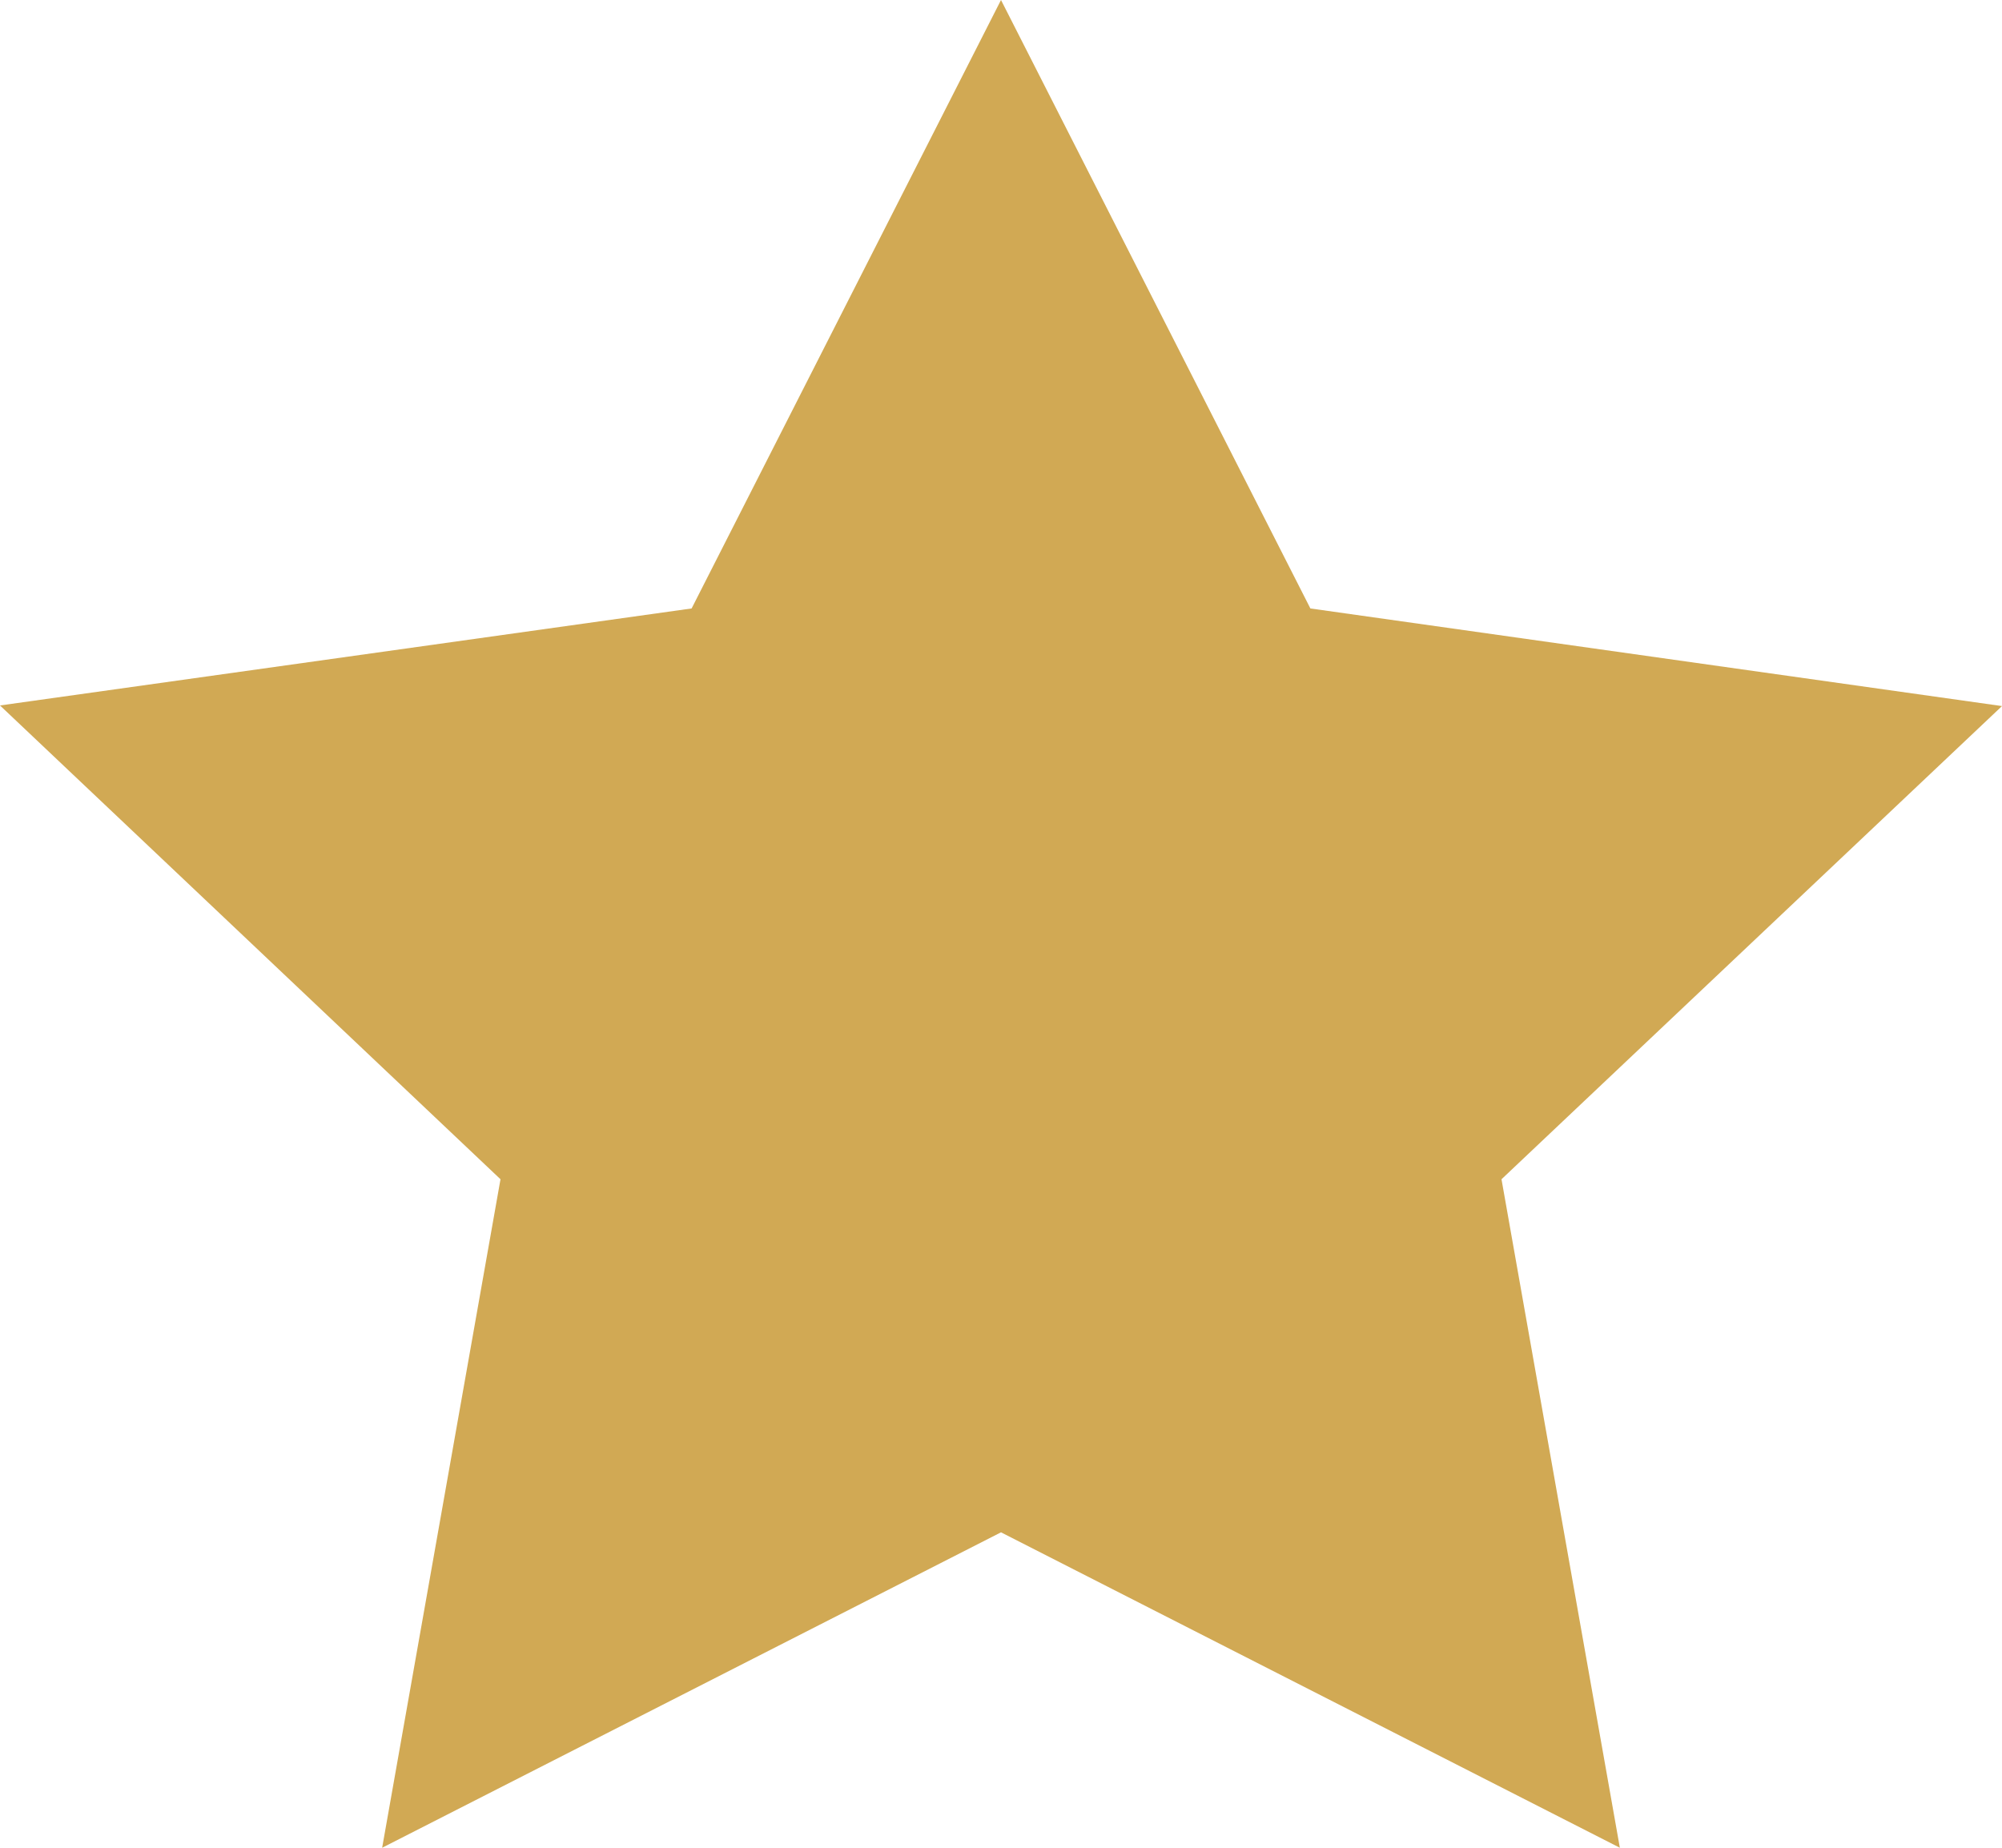
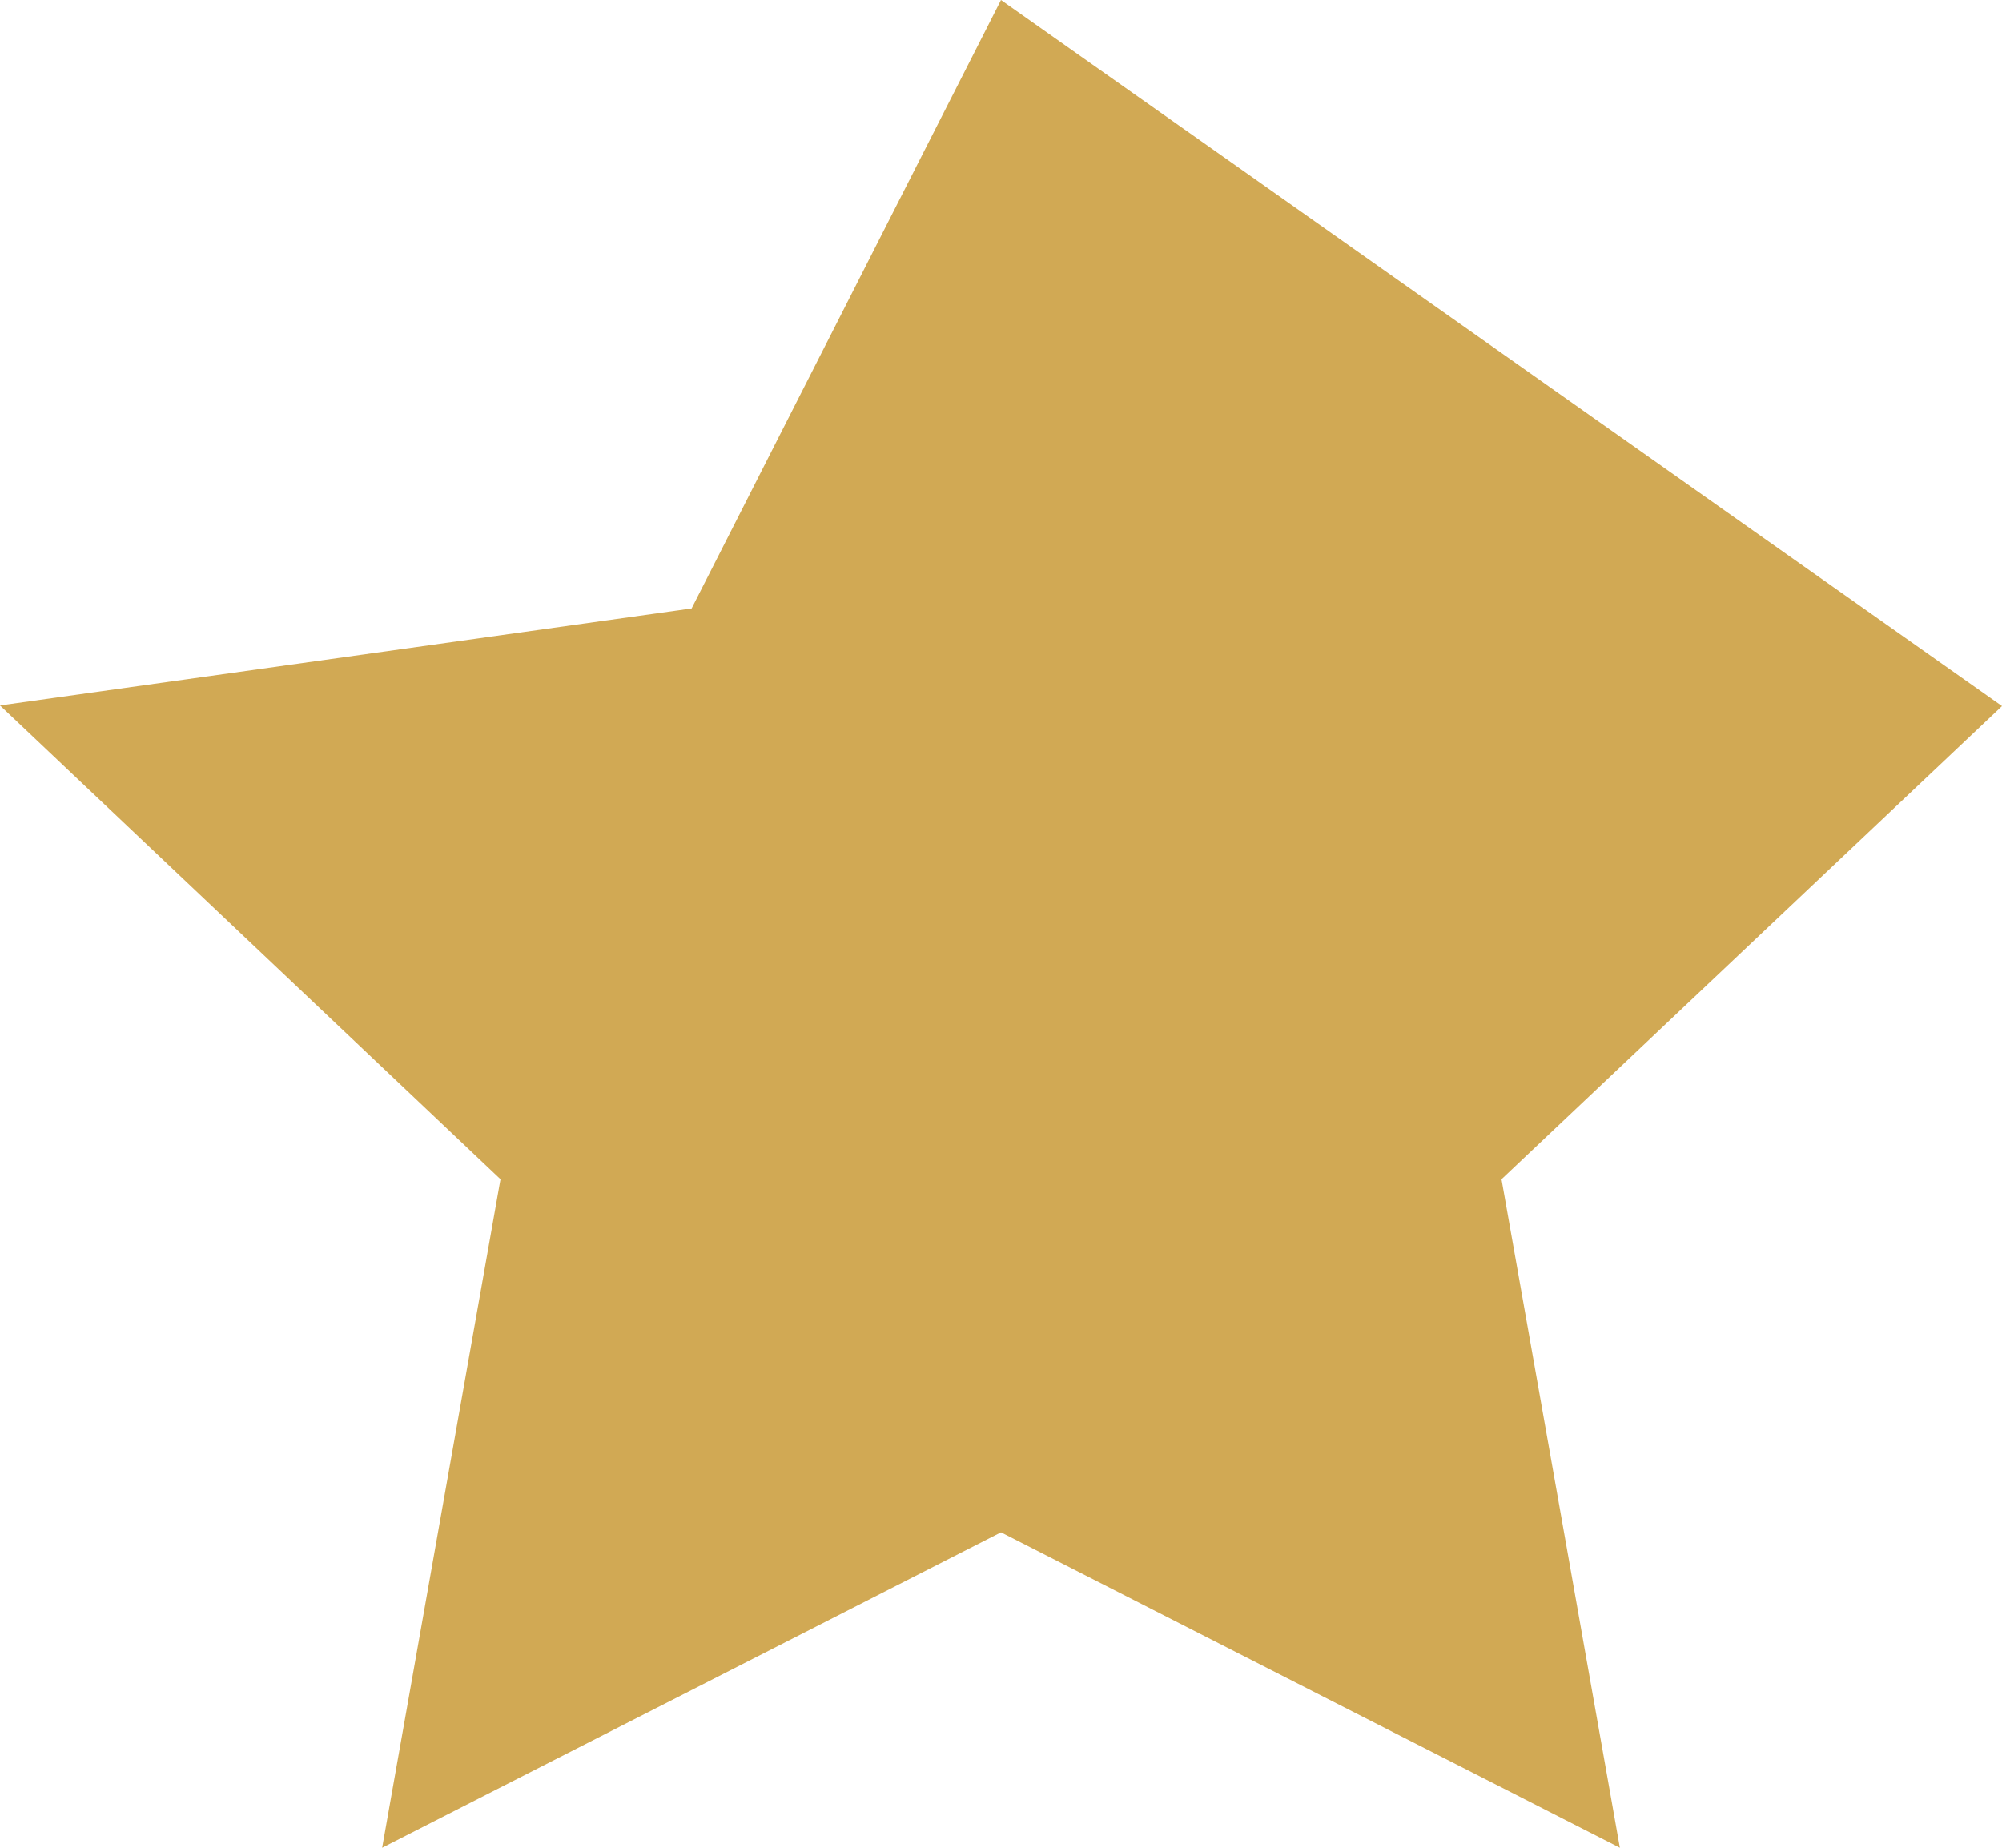
<svg xmlns="http://www.w3.org/2000/svg" width="26" height="24" fill="none">
-   <path d="M13 0L8.982 7.903 0 9.163l6.5 6.154L4.963 24 13 19.903 21.037 24 19.5 15.317 26 9.171l-8.982-1.268L13 0z" fill="#D1A954" />
+   <path d="M13 0L8.982 7.903 0 9.163l6.5 6.154L4.963 24 13 19.903 21.037 24 19.5 15.317 26 9.171L13 0z" fill="#D1A954" />
</svg>